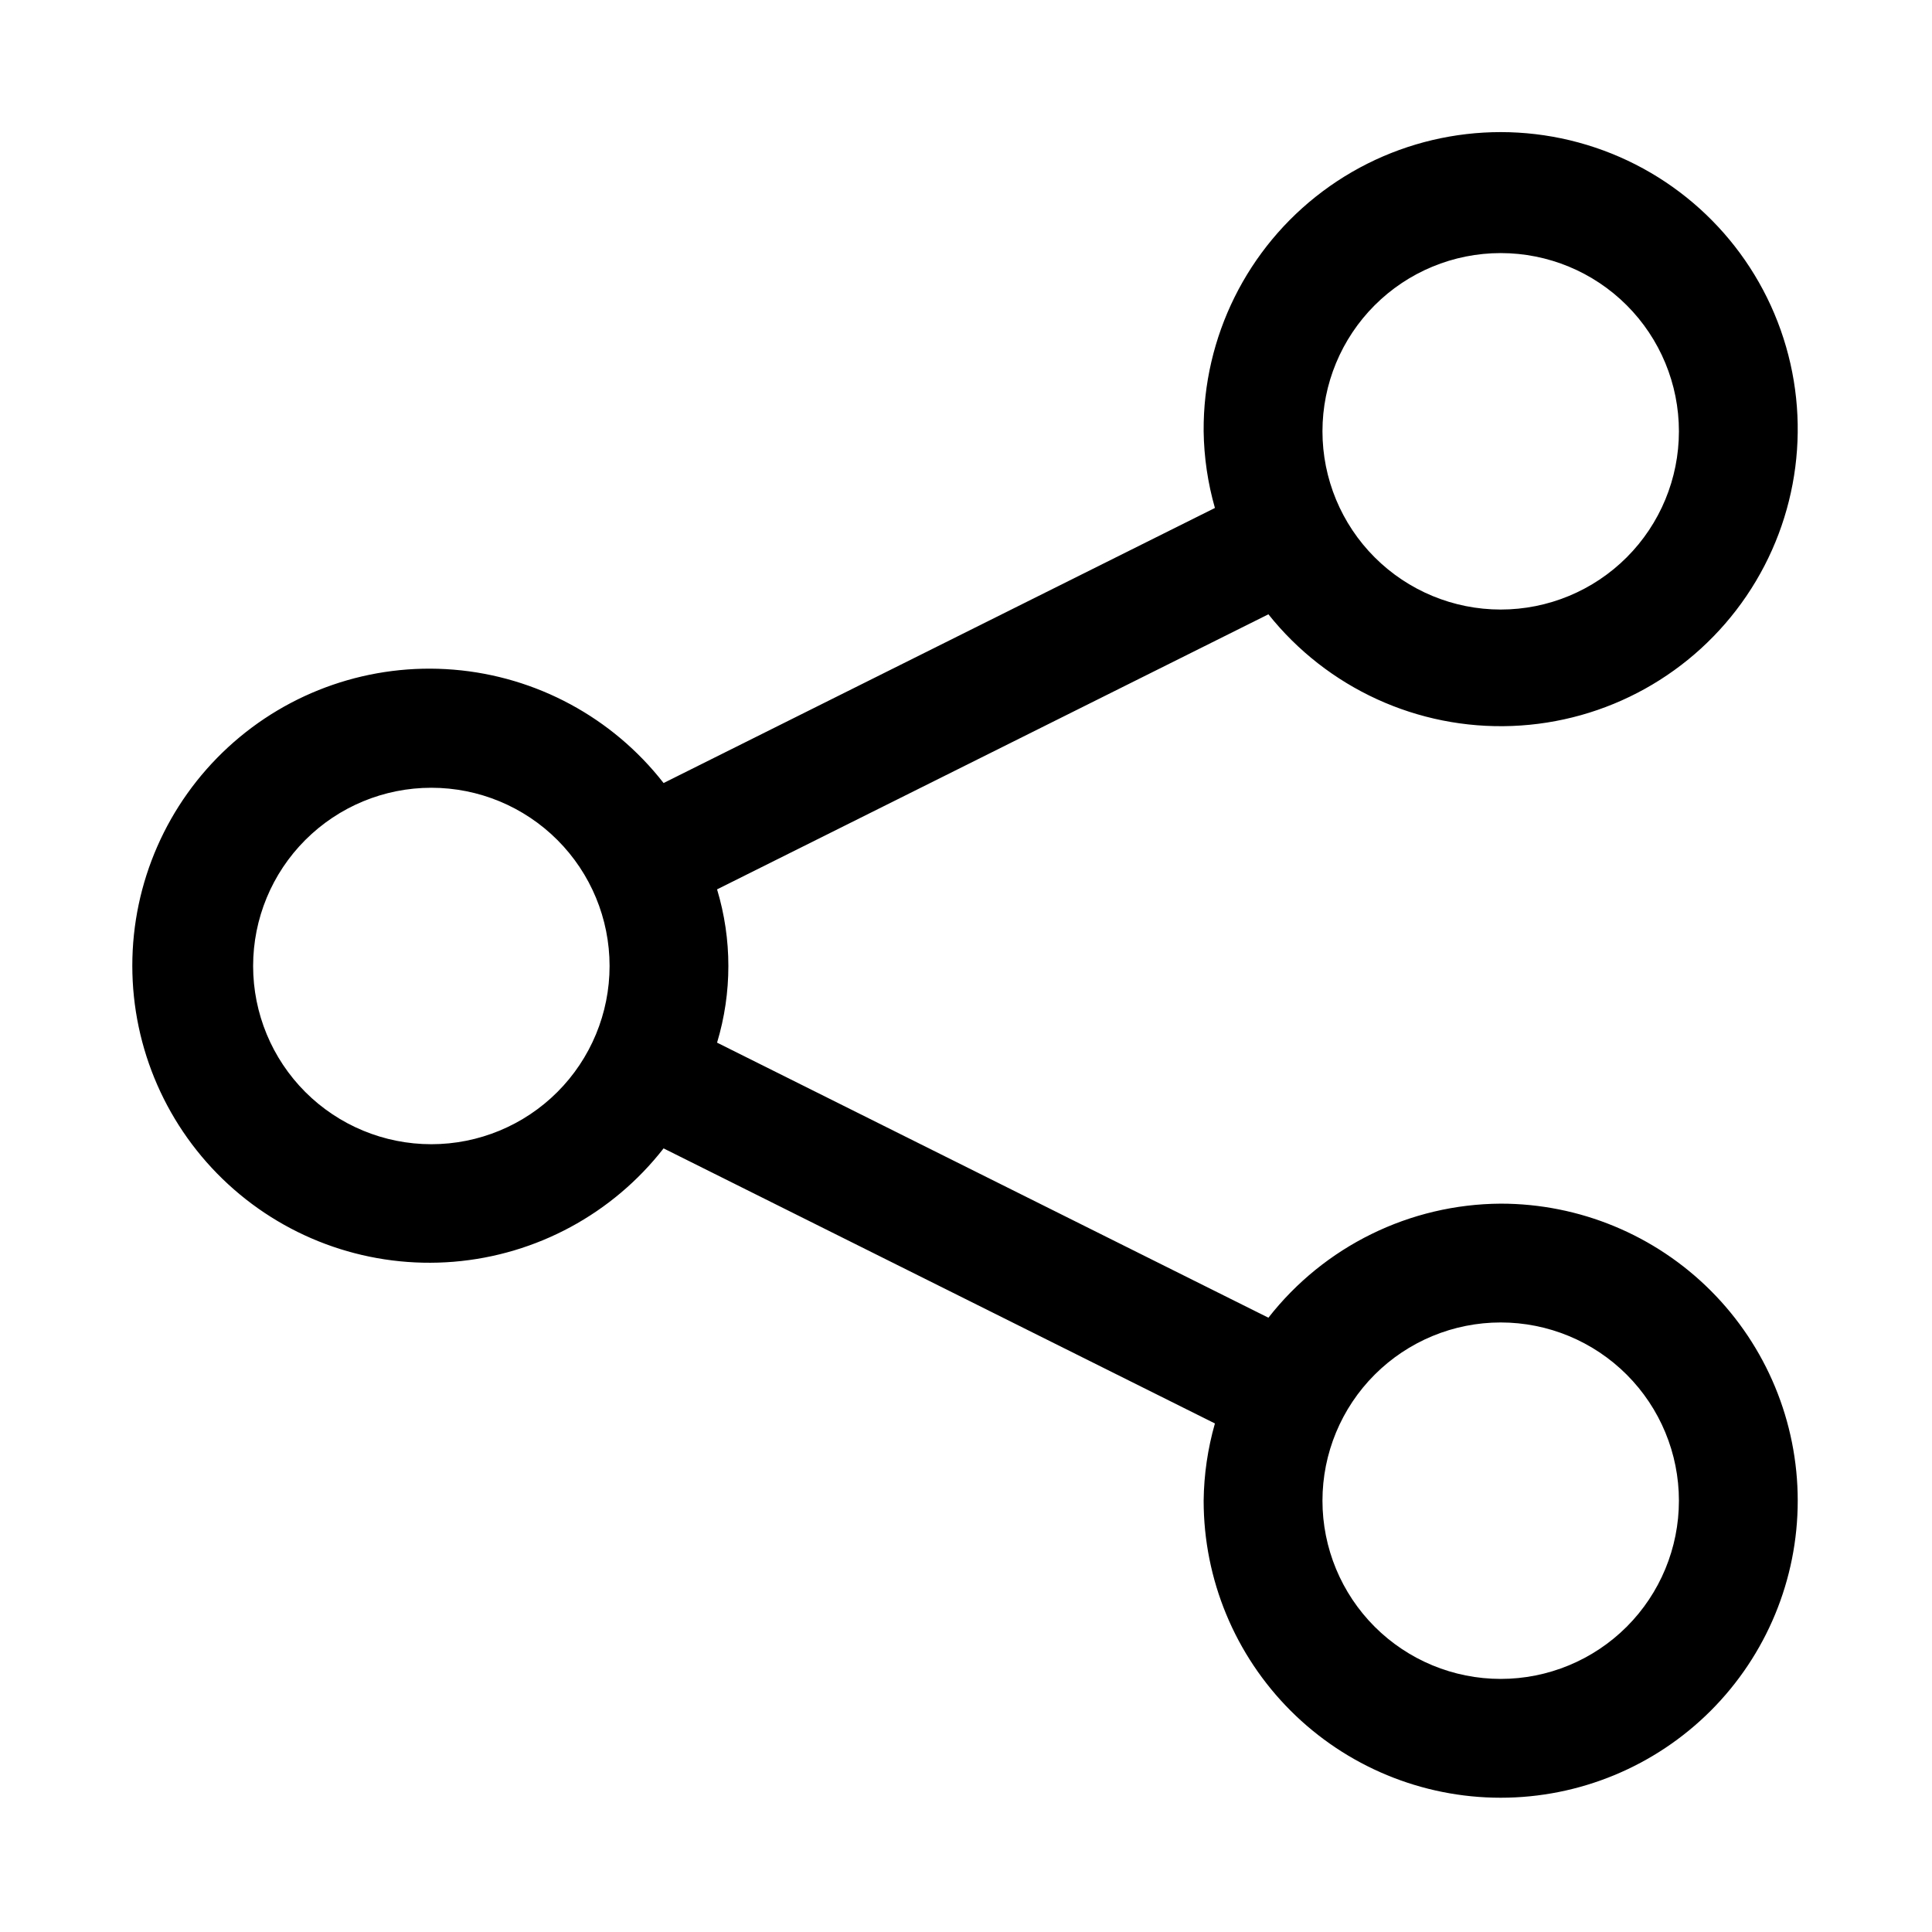
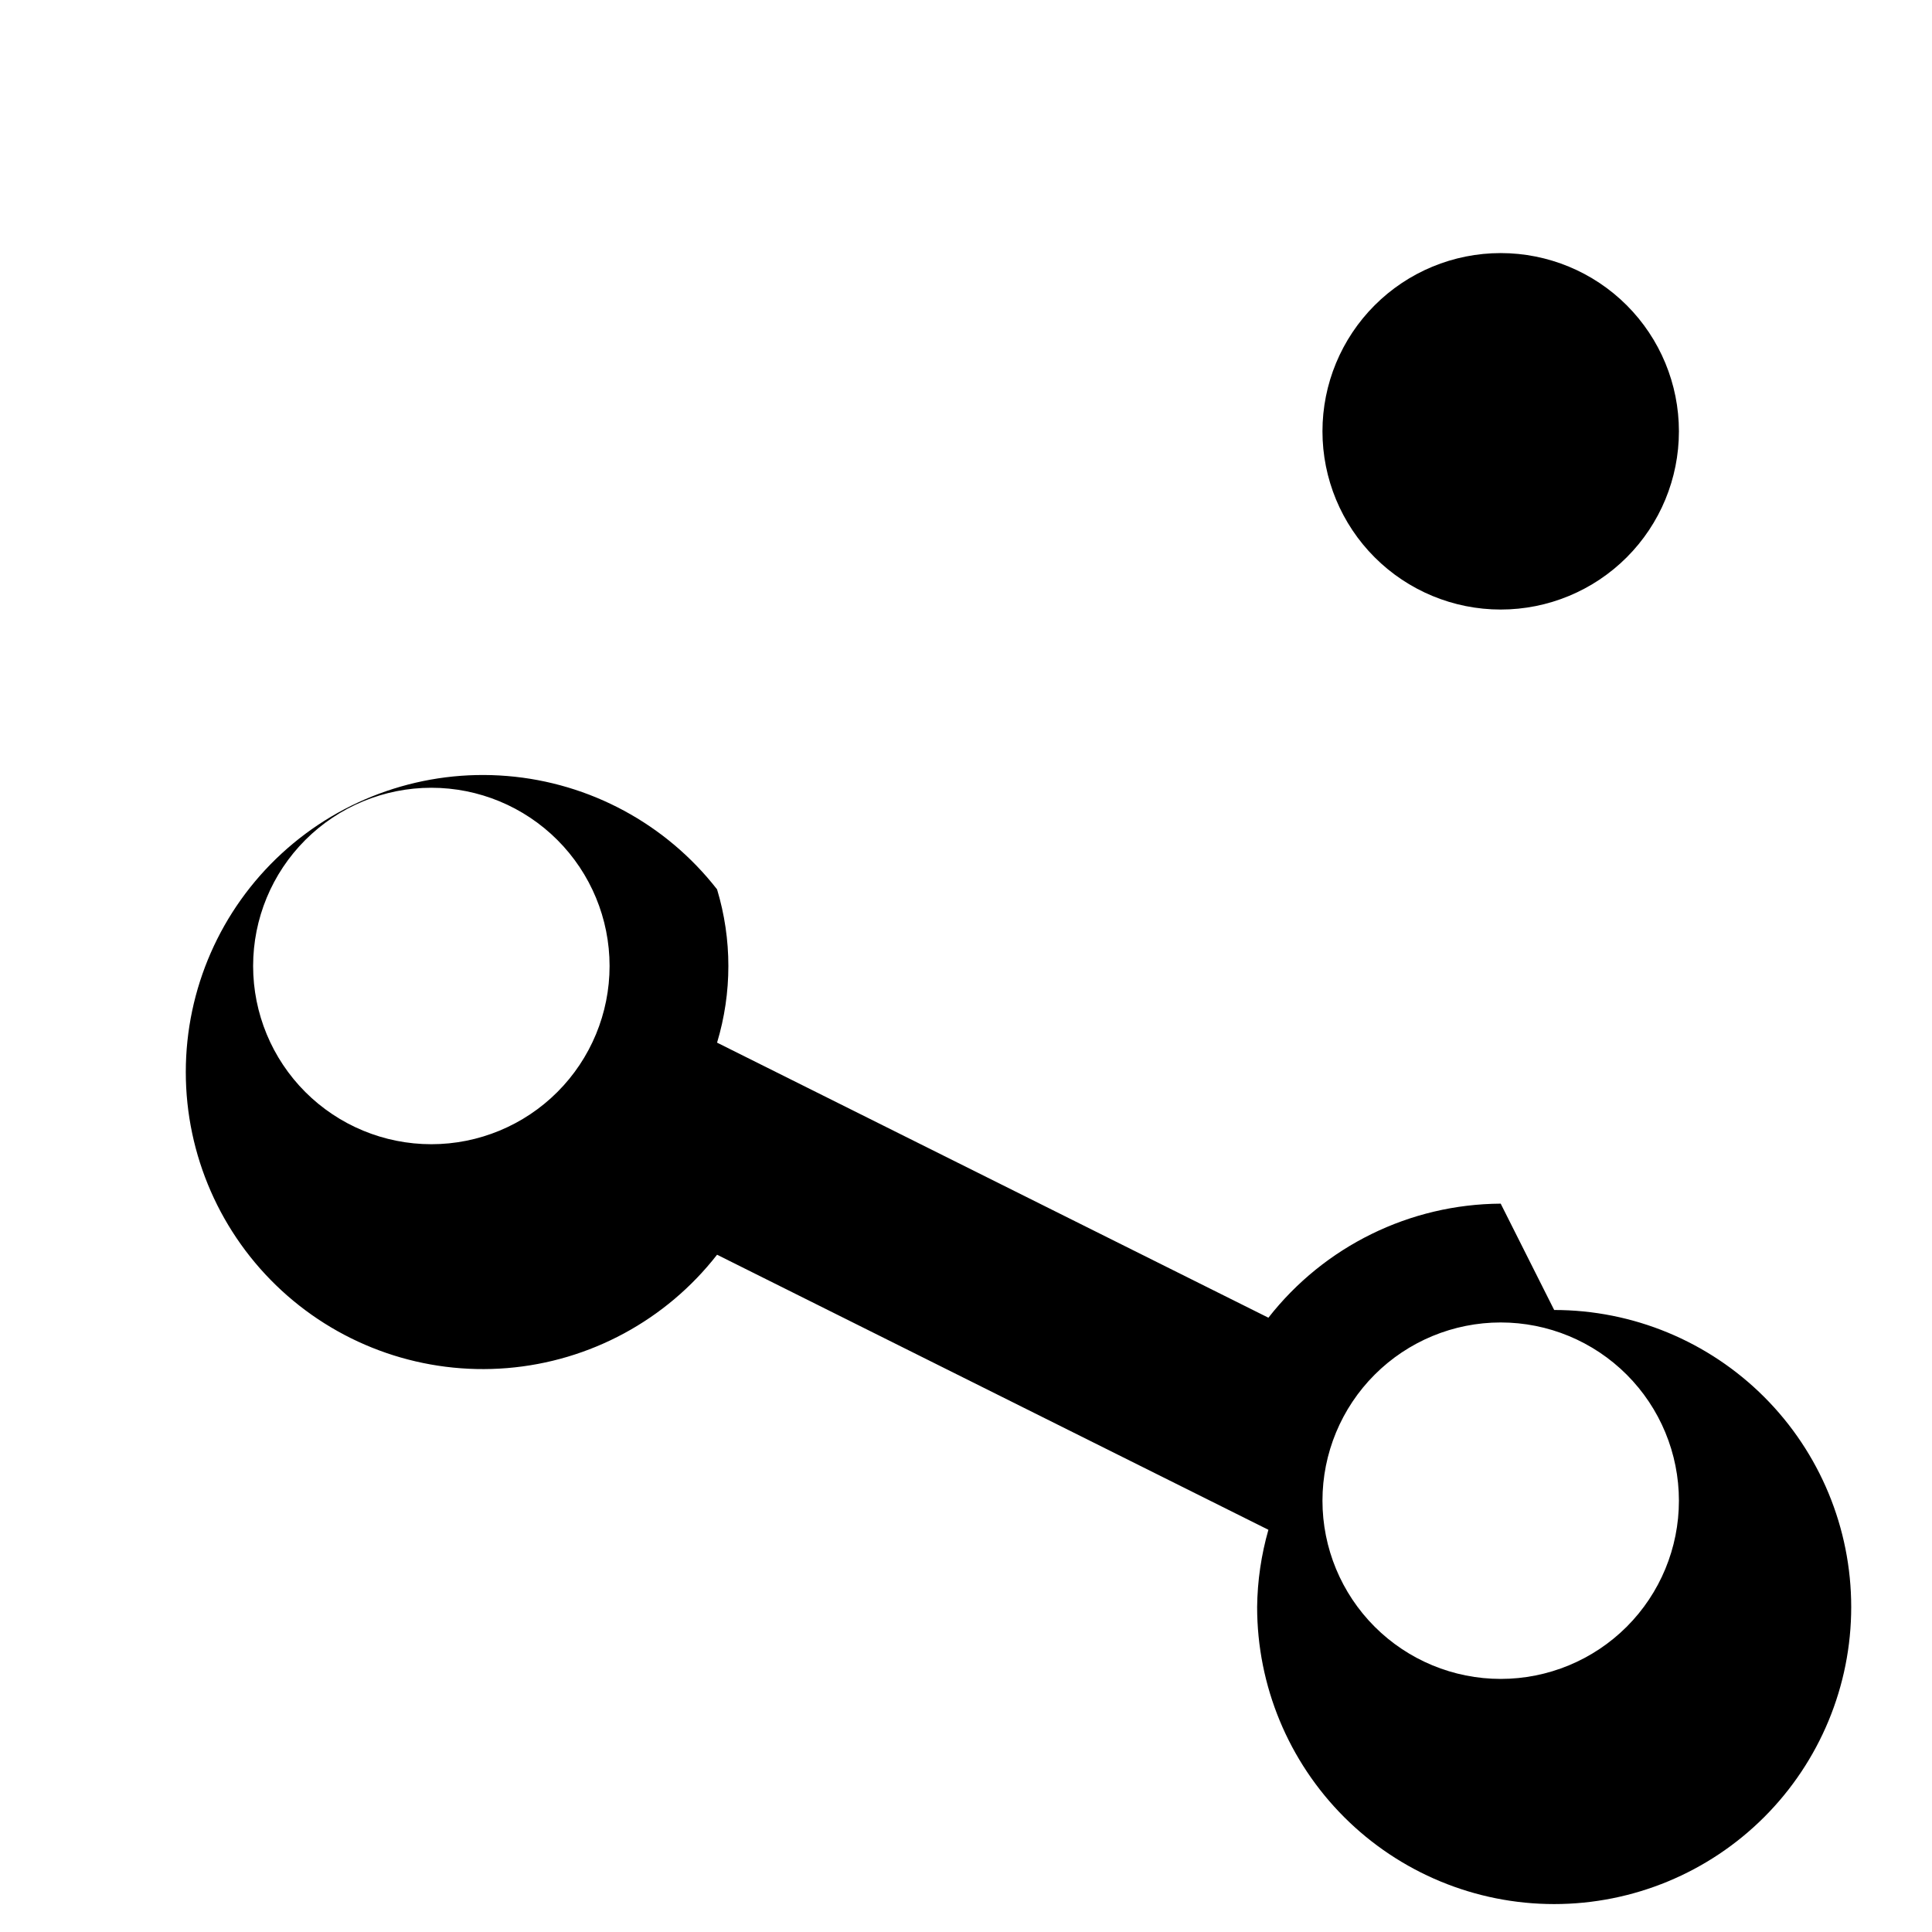
<svg xmlns="http://www.w3.org/2000/svg" fill="#000000" width="800px" height="800px" version="1.1" viewBox="144 144 512 512">
-   <path d="m541.7 462.98c-24.062 0.137-46.738 11.273-61.559 30.227l-146.11-72.895c3.992-13.246 3.992-27.375 0-40.621l146.11-72.895c15.598 19.57 39.574 30.559 64.582 29.594 25.008-0.961 48.066-13.754 62.117-34.465 14.051-20.711 17.418-46.867 9.066-70.457-8.348-23.594-27.418-41.809-51.367-49.07-23.949-7.262-49.926-2.703-69.969 12.277-20.047 14.984-31.773 38.605-31.59 63.629 0.094 6.875 1.098 13.703 2.988 20.312l-146.11 72.895c-13.527-17.348-33.699-28.242-55.621-30.043-21.926-1.805-43.605 5.652-59.785 20.555-16.18 14.906-25.387 35.902-25.387 57.898 0 22 9.207 42.996 25.387 57.902 16.18 14.902 37.859 22.355 59.785 20.555 21.922-1.801 42.094-12.695 55.621-30.043l146.11 72.895c-1.902 6.66-2.91 13.543-2.988 20.469 0 20.879 8.293 40.898 23.055 55.664 14.762 14.762 34.785 23.055 55.664 23.055 20.879 0 40.898-8.293 55.664-23.055 14.762-14.766 23.055-34.785 23.055-55.664 0-20.879-8.293-40.902-23.055-55.664-14.766-14.762-34.785-23.055-55.664-23.055zm0-251.91c12.527 0 24.539 4.977 33.398 13.832 8.855 8.859 13.832 20.871 13.832 33.398 0 12.527-4.977 24.543-13.832 33.398-8.859 8.859-20.871 13.836-33.398 13.836-12.527 0-24.539-4.977-33.398-13.836-8.859-8.855-13.836-20.871-13.836-33.398 0-12.527 4.977-24.539 13.836-33.398 8.859-8.855 20.871-13.832 33.398-13.832zm-283.39 236.16c-12.527 0-24.539-4.977-33.398-13.832-8.855-8.859-13.832-20.875-13.832-33.398 0-12.527 4.977-24.543 13.832-33.398 8.859-8.859 20.871-13.836 33.398-13.836 12.527 0 24.543 4.977 33.398 13.836 8.859 8.855 13.836 20.871 13.836 33.398 0 12.523-4.977 24.539-13.836 33.398-8.855 8.855-20.871 13.832-33.398 13.832zm283.39 141.7c-12.527 0-24.539-4.977-33.398-13.832-8.859-8.859-13.836-20.871-13.836-33.398 0-12.527 4.977-24.539 13.836-33.398s20.871-13.836 33.398-13.836c12.527 0 24.539 4.977 33.398 13.836 8.855 8.859 13.832 20.871 13.832 33.398 0 12.527-4.977 24.539-13.832 33.398-8.859 8.855-20.871 13.832-33.398 13.832z" />
+   <path d="m541.7 462.98c-24.062 0.137-46.738 11.273-61.559 30.227l-146.11-72.895c3.992-13.246 3.992-27.375 0-40.621l146.11-72.895l-146.11 72.895c-13.527-17.348-33.699-28.242-55.621-30.043-21.926-1.805-43.605 5.652-59.785 20.555-16.18 14.906-25.387 35.902-25.387 57.898 0 22 9.207 42.996 25.387 57.902 16.18 14.902 37.859 22.355 59.785 20.555 21.922-1.801 42.094-12.695 55.621-30.043l146.11 72.895c-1.902 6.66-2.91 13.543-2.988 20.469 0 20.879 8.293 40.898 23.055 55.664 14.762 14.762 34.785 23.055 55.664 23.055 20.879 0 40.898-8.293 55.664-23.055 14.762-14.766 23.055-34.785 23.055-55.664 0-20.879-8.293-40.902-23.055-55.664-14.766-14.762-34.785-23.055-55.664-23.055zm0-251.91c12.527 0 24.539 4.977 33.398 13.832 8.855 8.859 13.832 20.871 13.832 33.398 0 12.527-4.977 24.543-13.832 33.398-8.859 8.859-20.871 13.836-33.398 13.836-12.527 0-24.539-4.977-33.398-13.836-8.859-8.855-13.836-20.871-13.836-33.398 0-12.527 4.977-24.539 13.836-33.398 8.859-8.855 20.871-13.832 33.398-13.832zm-283.39 236.16c-12.527 0-24.539-4.977-33.398-13.832-8.855-8.859-13.832-20.875-13.832-33.398 0-12.527 4.977-24.543 13.832-33.398 8.859-8.859 20.871-13.836 33.398-13.836 12.527 0 24.543 4.977 33.398 13.836 8.859 8.855 13.836 20.871 13.836 33.398 0 12.523-4.977 24.539-13.836 33.398-8.855 8.855-20.871 13.832-33.398 13.832zm283.39 141.7c-12.527 0-24.539-4.977-33.398-13.832-8.859-8.859-13.836-20.871-13.836-33.398 0-12.527 4.977-24.539 13.836-33.398s20.871-13.836 33.398-13.836c12.527 0 24.539 4.977 33.398 13.836 8.855 8.859 13.832 20.871 13.832 33.398 0 12.527-4.977 24.539-13.832 33.398-8.859 8.855-20.871 13.832-33.398 13.832z" />
</svg>